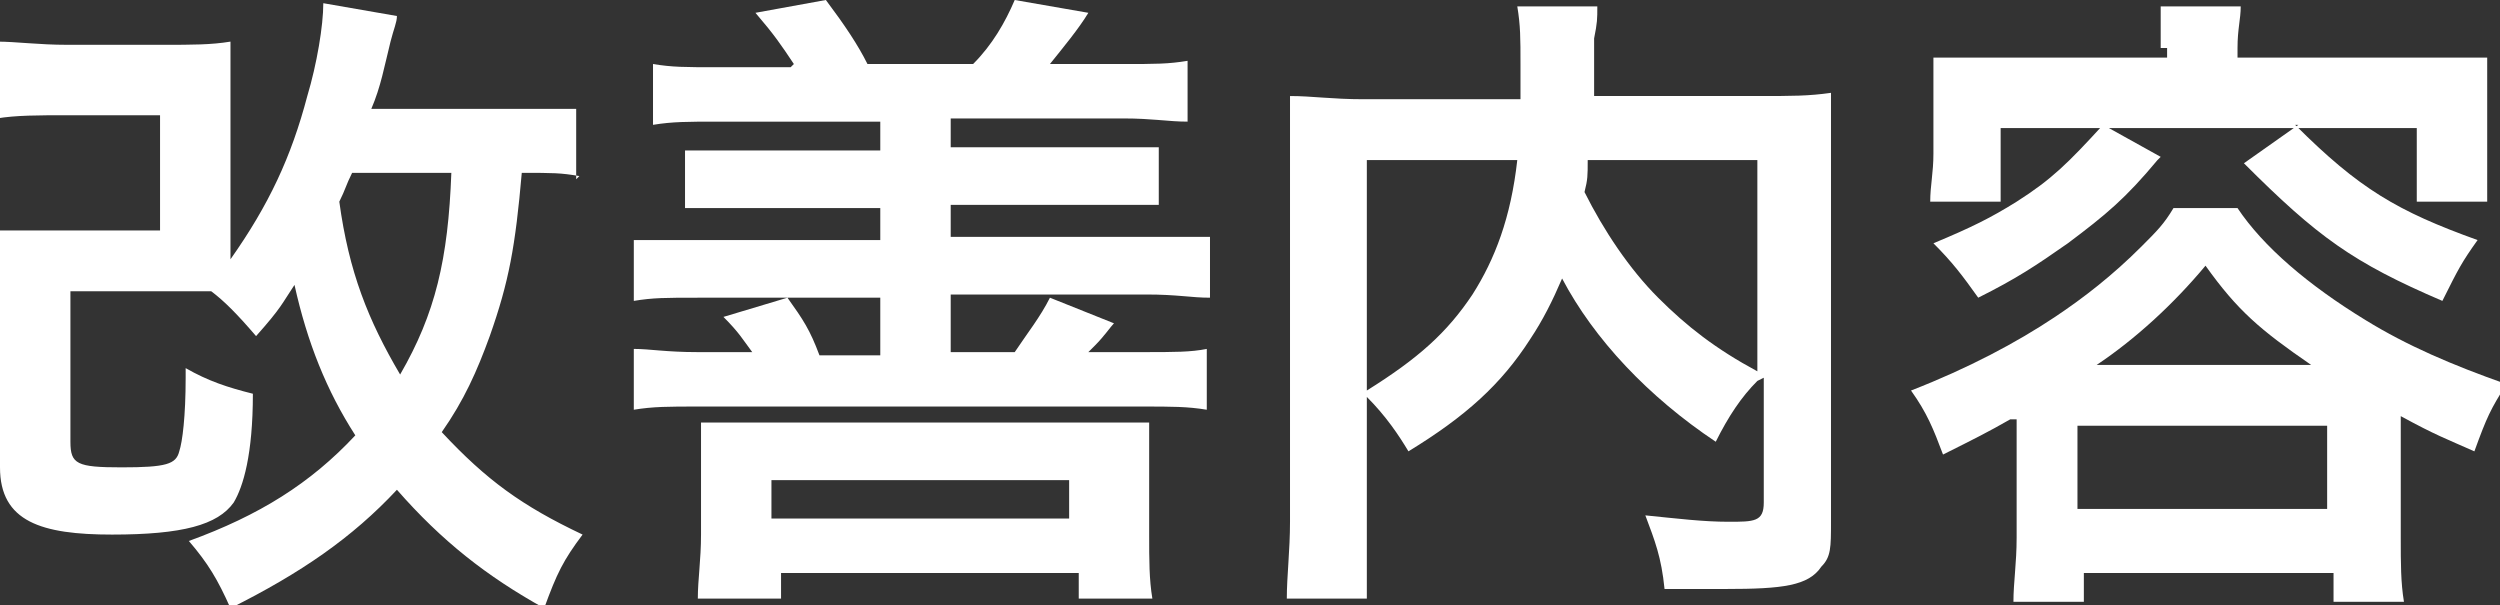
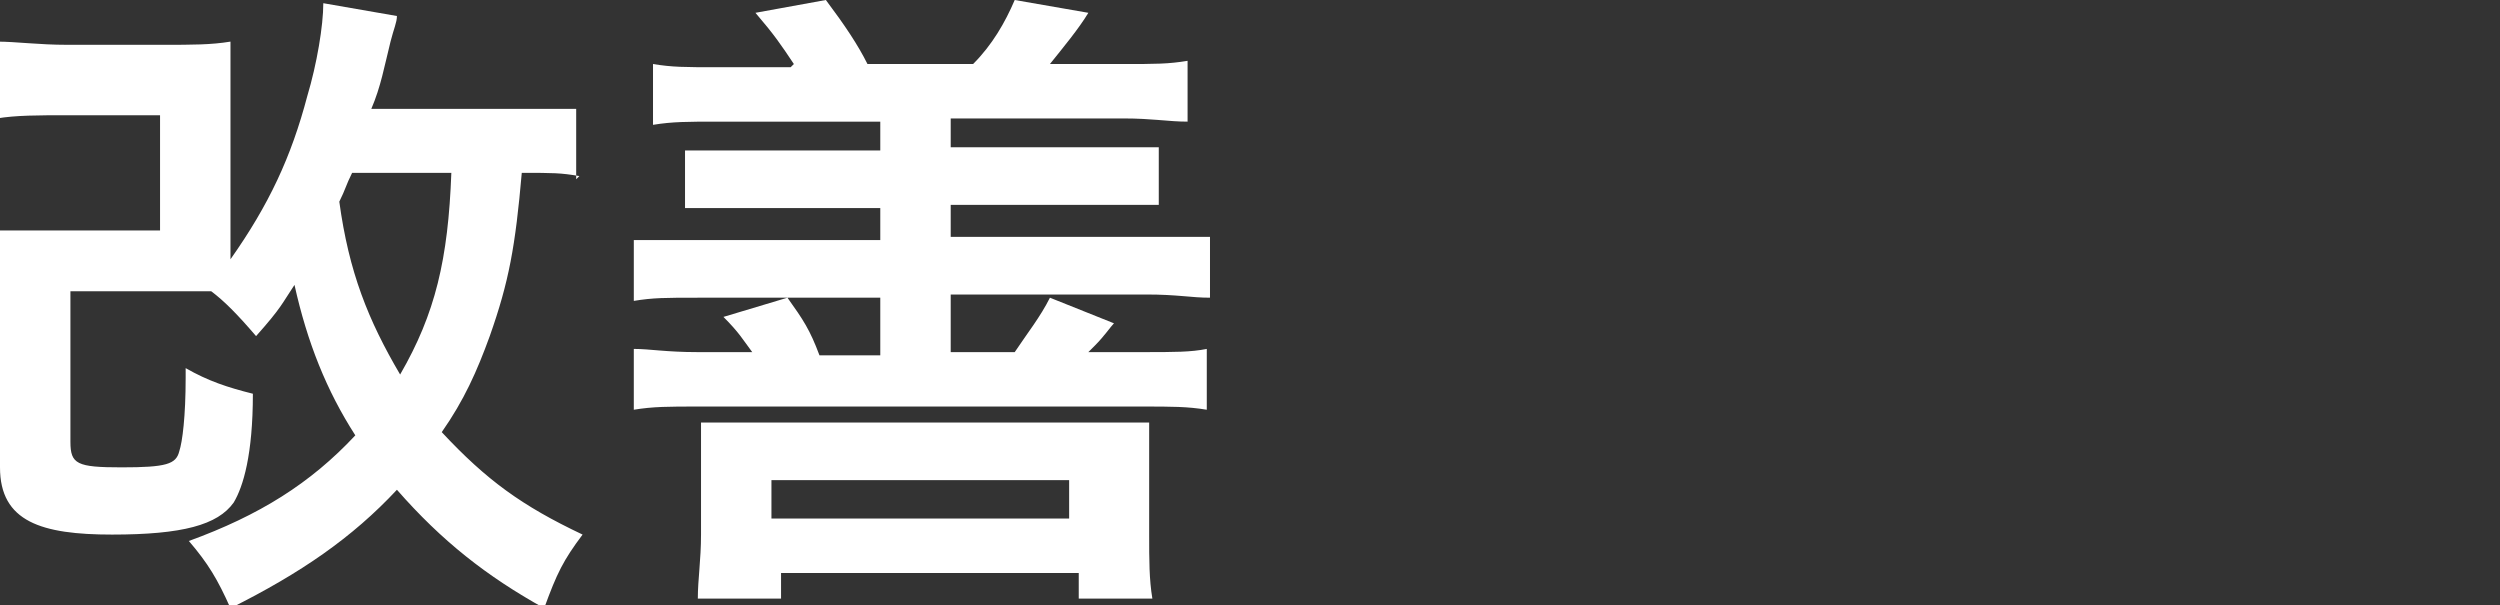
<svg xmlns="http://www.w3.org/2000/svg" id="_レイヤー_2" data-name=" レイヤー 2" version="1.1" viewBox="0 0 78.1 18.9">
  <rect x="0" y="0" width="78.1" height="18.9" fill="#333333" stroke="none" />
  <defs>
    <style>
      .cls-1 {
        fill: #fff;
        stroke-width: 0px;
      }
    </style>
  </defs>
  <g id="element">
    <path class="cls-1" d="M18.1,5.5c-.6-.1-.8-.1-1.8-.1-.2,2.3-.4,3.4-1,5.1-.4,1.1-.8,2-1.5,3,1.4,1.5,2.5,2.3,4.4,3.2-.6.8-.8,1.2-1.2,2.3-1.8-1-3.2-2.1-4.6-3.7-1.4,1.5-3,2.6-5.2,3.7-.4-.9-.7-1.4-1.3-2.1,2.2-.8,3.8-1.8,5.2-3.3-.9-1.4-1.5-2.9-1.9-4.7-.4.6-.4.7-1.2,1.6-.6-.7-1-1.1-1.4-1.4-.5,0-.9,0-1.6,0h-2.8v4.7c0,.7.2.8,1.6.8s1.7-.1,1.8-.5c.1-.3.2-1.1.2-2.3v-.3c.7.4,1.3.6,2.1.8,0,1.9-.3,2.9-.6,3.4-.5.7-1.6,1-3.8,1s-3.5-.4-3.5-2.1v-5.3c0-1.1,0-1.5,0-2.1.7,0,1.1,0,2.1,0h2.9v-3.6h-2.9c-.9,0-1.6,0-2.2.1V1.3c.6,0,1.3.1,2.2.1h3c.9,0,1.5,0,2.1-.1,0,.7,0,1.3,0,2.1v3.5c0,.5,0,.7,0,1.2,1.2-1.7,1.9-3.2,2.4-5.1.3-1,.5-2.2.5-2.9l2.3.4c0,.2-.1.4-.2.8-.2.8-.3,1.4-.6,2.1h4.4c.9,0,1.5,0,2,0v2.2h0ZM11,5.4c-.2.4-.2.5-.4.9.3,2.2.9,3.7,1.9,5.4,1.1-1.9,1.5-3.6,1.6-6.3h-3.2,0Z" />
    <path class="cls-1" d="M24.8,2c-.4-.6-.6-.9-1.2-1.6l2.2-.4c.6.8,1,1.4,1.3,2h3.3C31,1.4,31.4.7,31.7,0l2.3.4c-.3.5-.8,1.1-1.2,1.6h2.3c1,0,1.4,0,2-.1v1.9c-.6,0-1.1-.1-2-.1h-5.4v.9h4.6c1,0,1.4,0,1.9,0v1.8c-.5,0-.9,0-1.9,0h-4.6v1h6.1c1,0,1.5,0,2,0v1.9c-.6,0-1-.1-2-.1h-6.1v1.8h2c.4-.6.8-1.1,1.1-1.7l2,.8c-.1.1-.3.4-.6.7,0,0-.1.1-.2.2h1.7c1,0,1.5,0,2-.1v1.9c-.6-.1-1.1-.1-2-.1h-13.9c-.9,0-1.4,0-2,.1v-1.9c.5,0,1,.1,2,.1h1.7c-.3-.4-.4-.6-.9-1.1l2-.6c.5.7.7,1,1,1.8h1.9v-1.8h-5.7c-1,0-1.4,0-2,.1v-1.9c.5,0,1,0,2,0h5.7v-1h-4.2c-1,0-1.4,0-1.9,0v-1.8c.5,0,.9,0,1.9,0h4.2v-.9h-5.1c-.9,0-1.4,0-2,.1v-1.9c.6.1,1,.1,2,.1h2.3ZM21.8,18.7c0-.6.1-1.2.1-2v-1.8c0-.7,0-1.1,0-1.7.5,0,1,0,1.7,0h10.6c.8,0,1.2,0,1.7,0,0,.5,0,.9,0,1.6v1.9c0,.8,0,1.4.1,2h-2.3v-.8h-9.3v.8s-2.3,0-2.3,0ZM24.1,16.2h9.3v-1.2h-9.3s0,1.2,0,1.2Z" />
-     <path class="cls-1" d="M54.9,11.9c-.5.5-.9,1.1-1.3,1.9-2.1-1.4-3.8-3.2-4.8-5.1-.3.7-.6,1.3-1,1.9-.9,1.4-2,2.4-3.8,3.5-.3-.5-.7-1.1-1.3-1.7v3.9c0,1.2,0,1.8,0,2.4h-2.5c0-.7.1-1.5.1-2.4V4.9c0-.8,0-1.4,0-1.9.7,0,1.3.1,2.3.1h4.9c0-.5,0-.7,0-1.1,0-.8,0-1.2-.1-1.8h2.5c0,.4,0,.5-.1,1,0,.2,0,.6,0,1.1,0,.3,0,.5,0,.7h5.1c1.1,0,1.6,0,2.3-.1,0,.5,0,1.1,0,1.9v11.5c0,.8,0,1.1-.3,1.4-.4.6-1.2.7-3,.7s-1.1,0-1.9,0c-.1-1-.3-1.5-.6-2.3,1,.1,1.8.2,2.6.2s1.1,0,1.1-.6v-3.9h0ZM42.7,12.2c1.6-1,2.5-1.8,3.3-3,.7-1.1,1.2-2.4,1.4-4.2h-4.7v7.2ZM49.6,5c0,.5,0,.6-.1,1,.6,1.2,1.4,2.4,2.3,3.3.9.9,1.8,1.6,3.1,2.3v-6.6h-5.3Z" />
-     <path class="cls-1" d="M62.8,13.1c-.7.4-1.1.6-2.1,1.1-.3-.8-.5-1.3-1-2,1.8-.7,3.3-1.5,4.5-2.3.9-.6,1.8-1.3,2.7-2.2.5-.5.7-.7,1-1.2h2c.8,1.2,2.2,2.4,4,3.5,1.3.8,2.7,1.4,4.4,2-.5.8-.6,1-1,2.1-.9-.4-1.2-.5-2.3-1.1v3.8c0,.8,0,1.4.1,2h-2.2v-.9h-7.8v.9h-2.2c0-.6.1-1.2.1-2v-3.7h0ZM67.5,1.5c0-.5,0-.8,0-1.3h2.5c0,.4-.1.7-.1,1.3v.3h5.6c.8,0,1.5,0,2.2,0,0,.4,0,.9,0,1.5v1.5c0,.6,0,1,0,1.5h-2.2v-2.3h-13v2.3h-2.2c0-.5.1-.9.1-1.5v-1.5c0-.5,0-1,0-1.5.7,0,1.4,0,2.2,0h5.1v-.3ZM67.4,5c-1,1.2-1.6,1.7-2.8,2.6-1,.7-1.6,1.1-2.8,1.7-.5-.7-.8-1.1-1.4-1.7,1.2-.5,1.8-.8,2.6-1.3,1.1-.7,1.6-1.2,2.7-2.4l1.8,1h0ZM64.9,15.9h7.8v-2.6h-7.8v2.6ZM72.2,11.4c-1.6-1.1-2.3-1.7-3.3-3.1-1,1.2-2.2,2.3-3.4,3.1h6.8ZM71.7,3.9c2,2,3.2,2.7,5.7,3.6-.5.7-.6.9-1.1,1.9-2.8-1.2-3.9-2-6.2-4.3,0,0,1.7-1.2,1.7-1.2Z" />
  </g>
</svg>